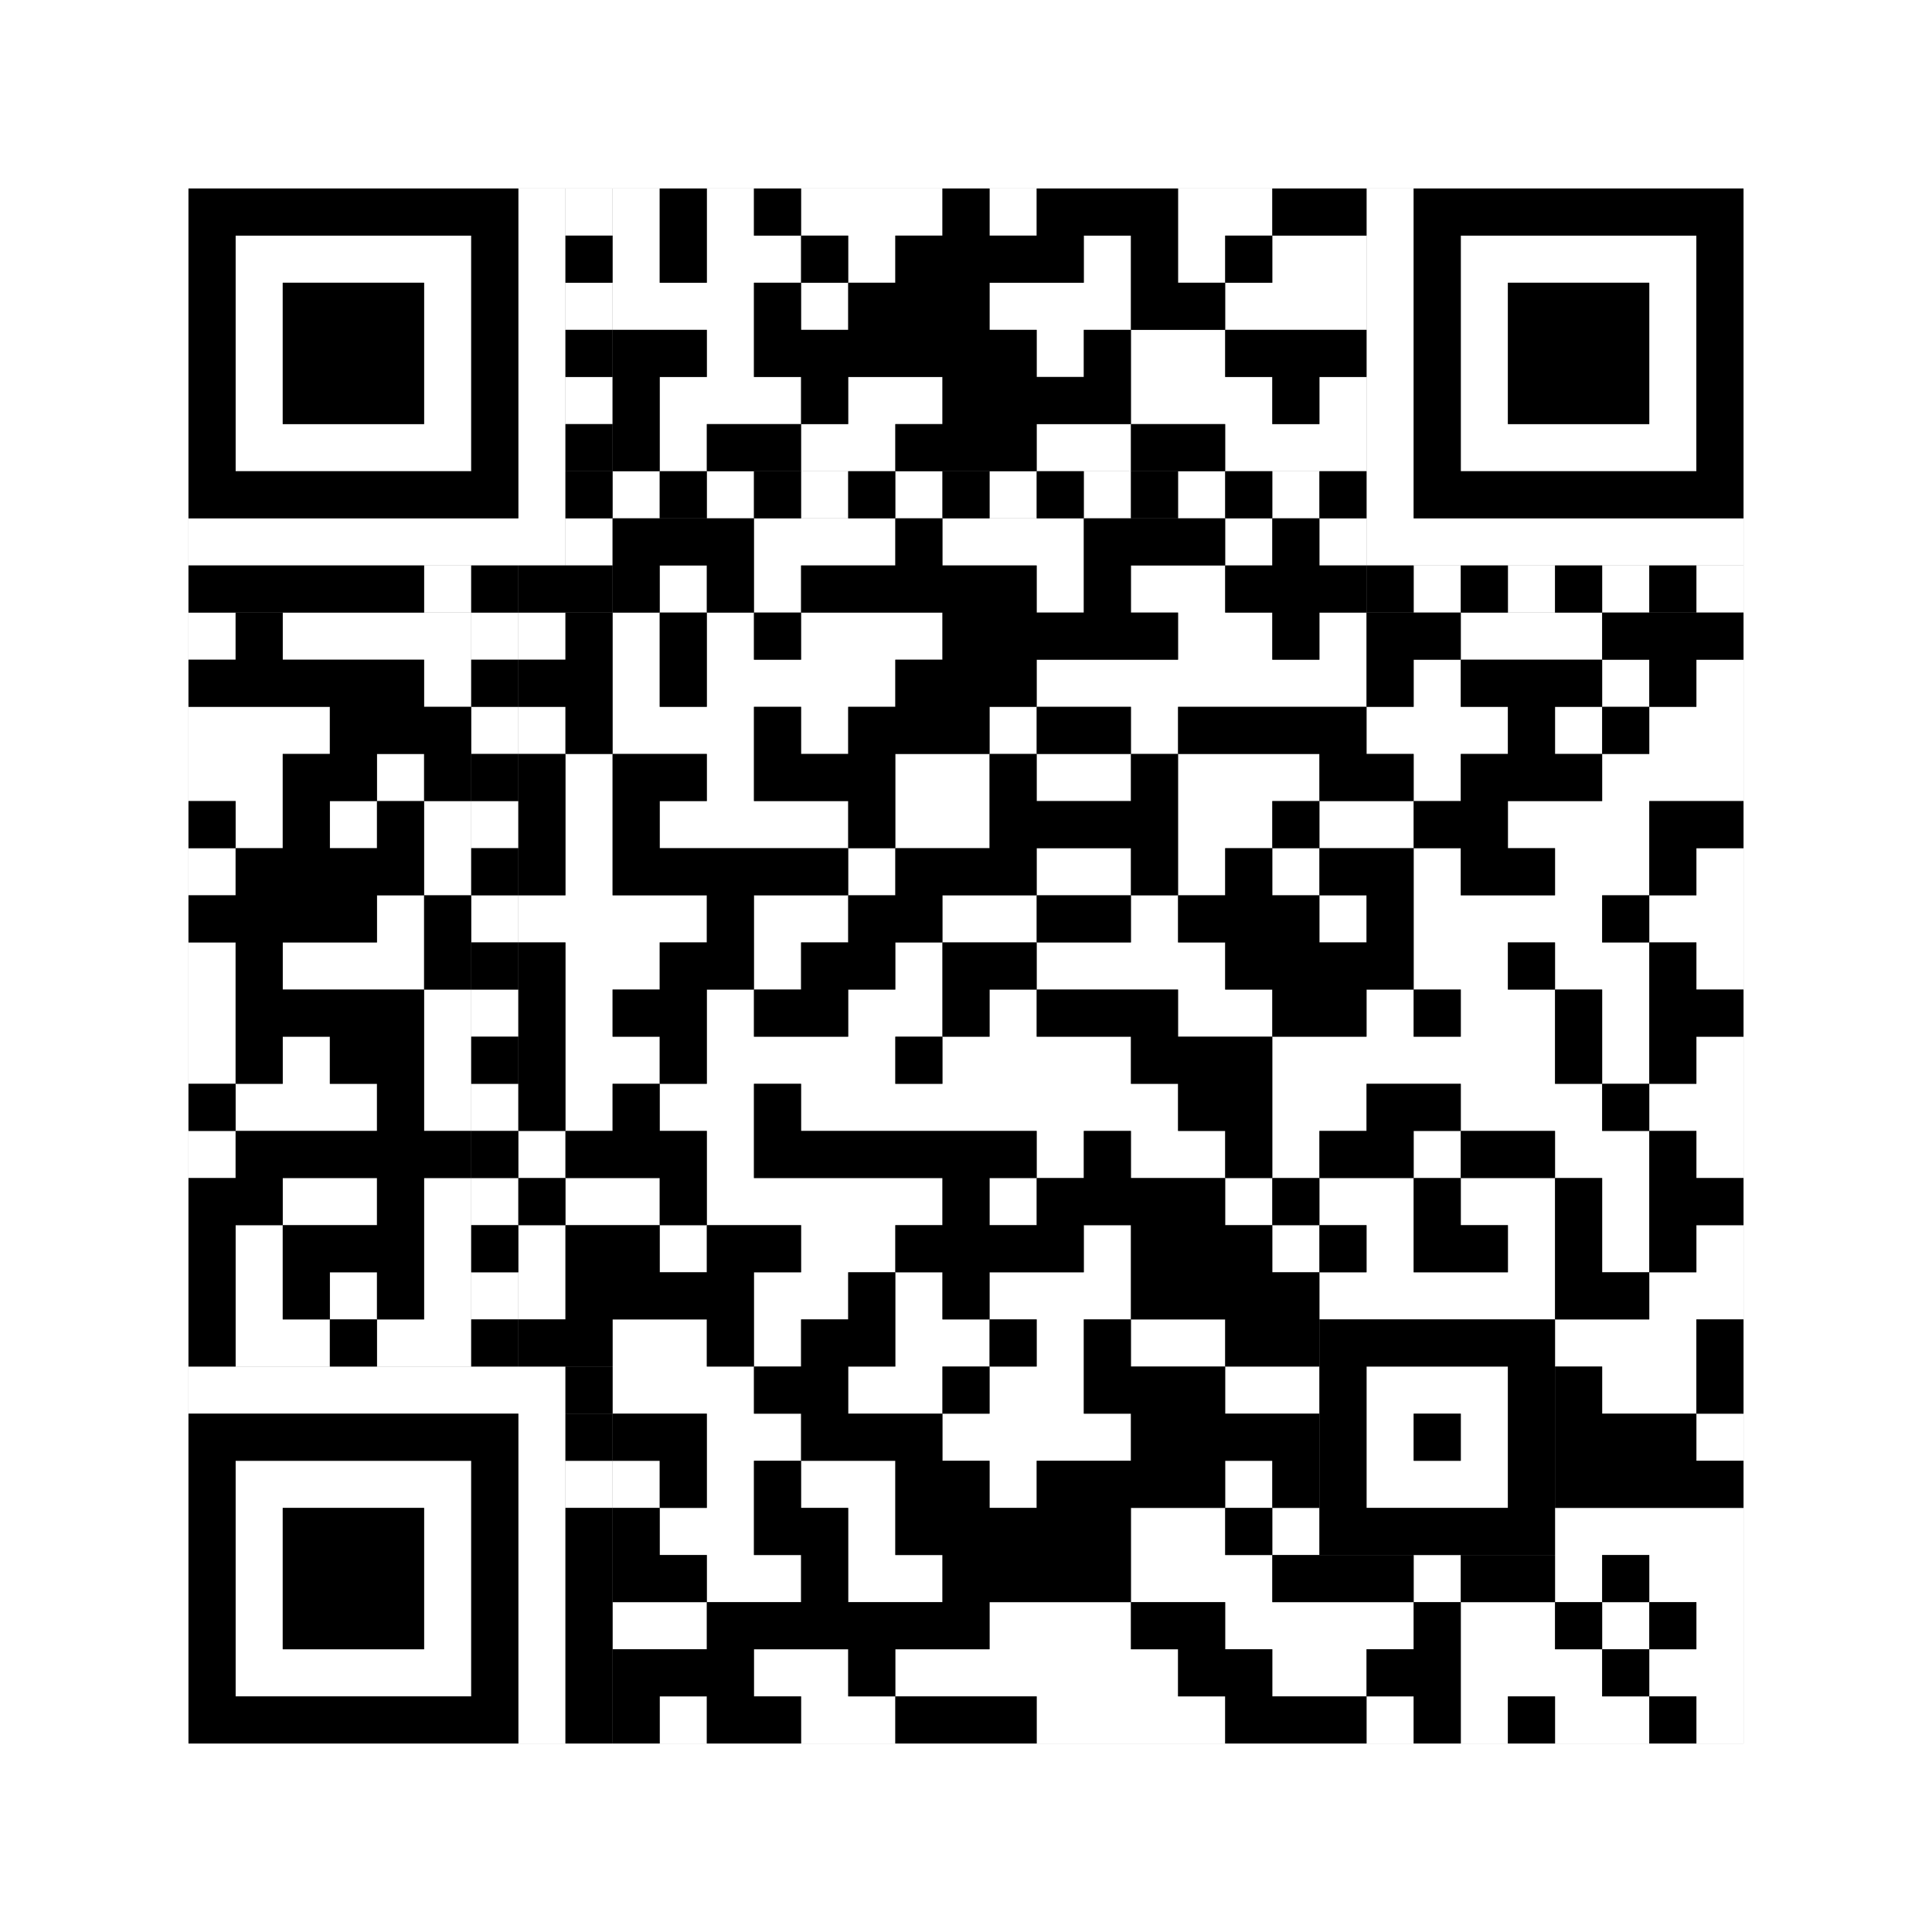
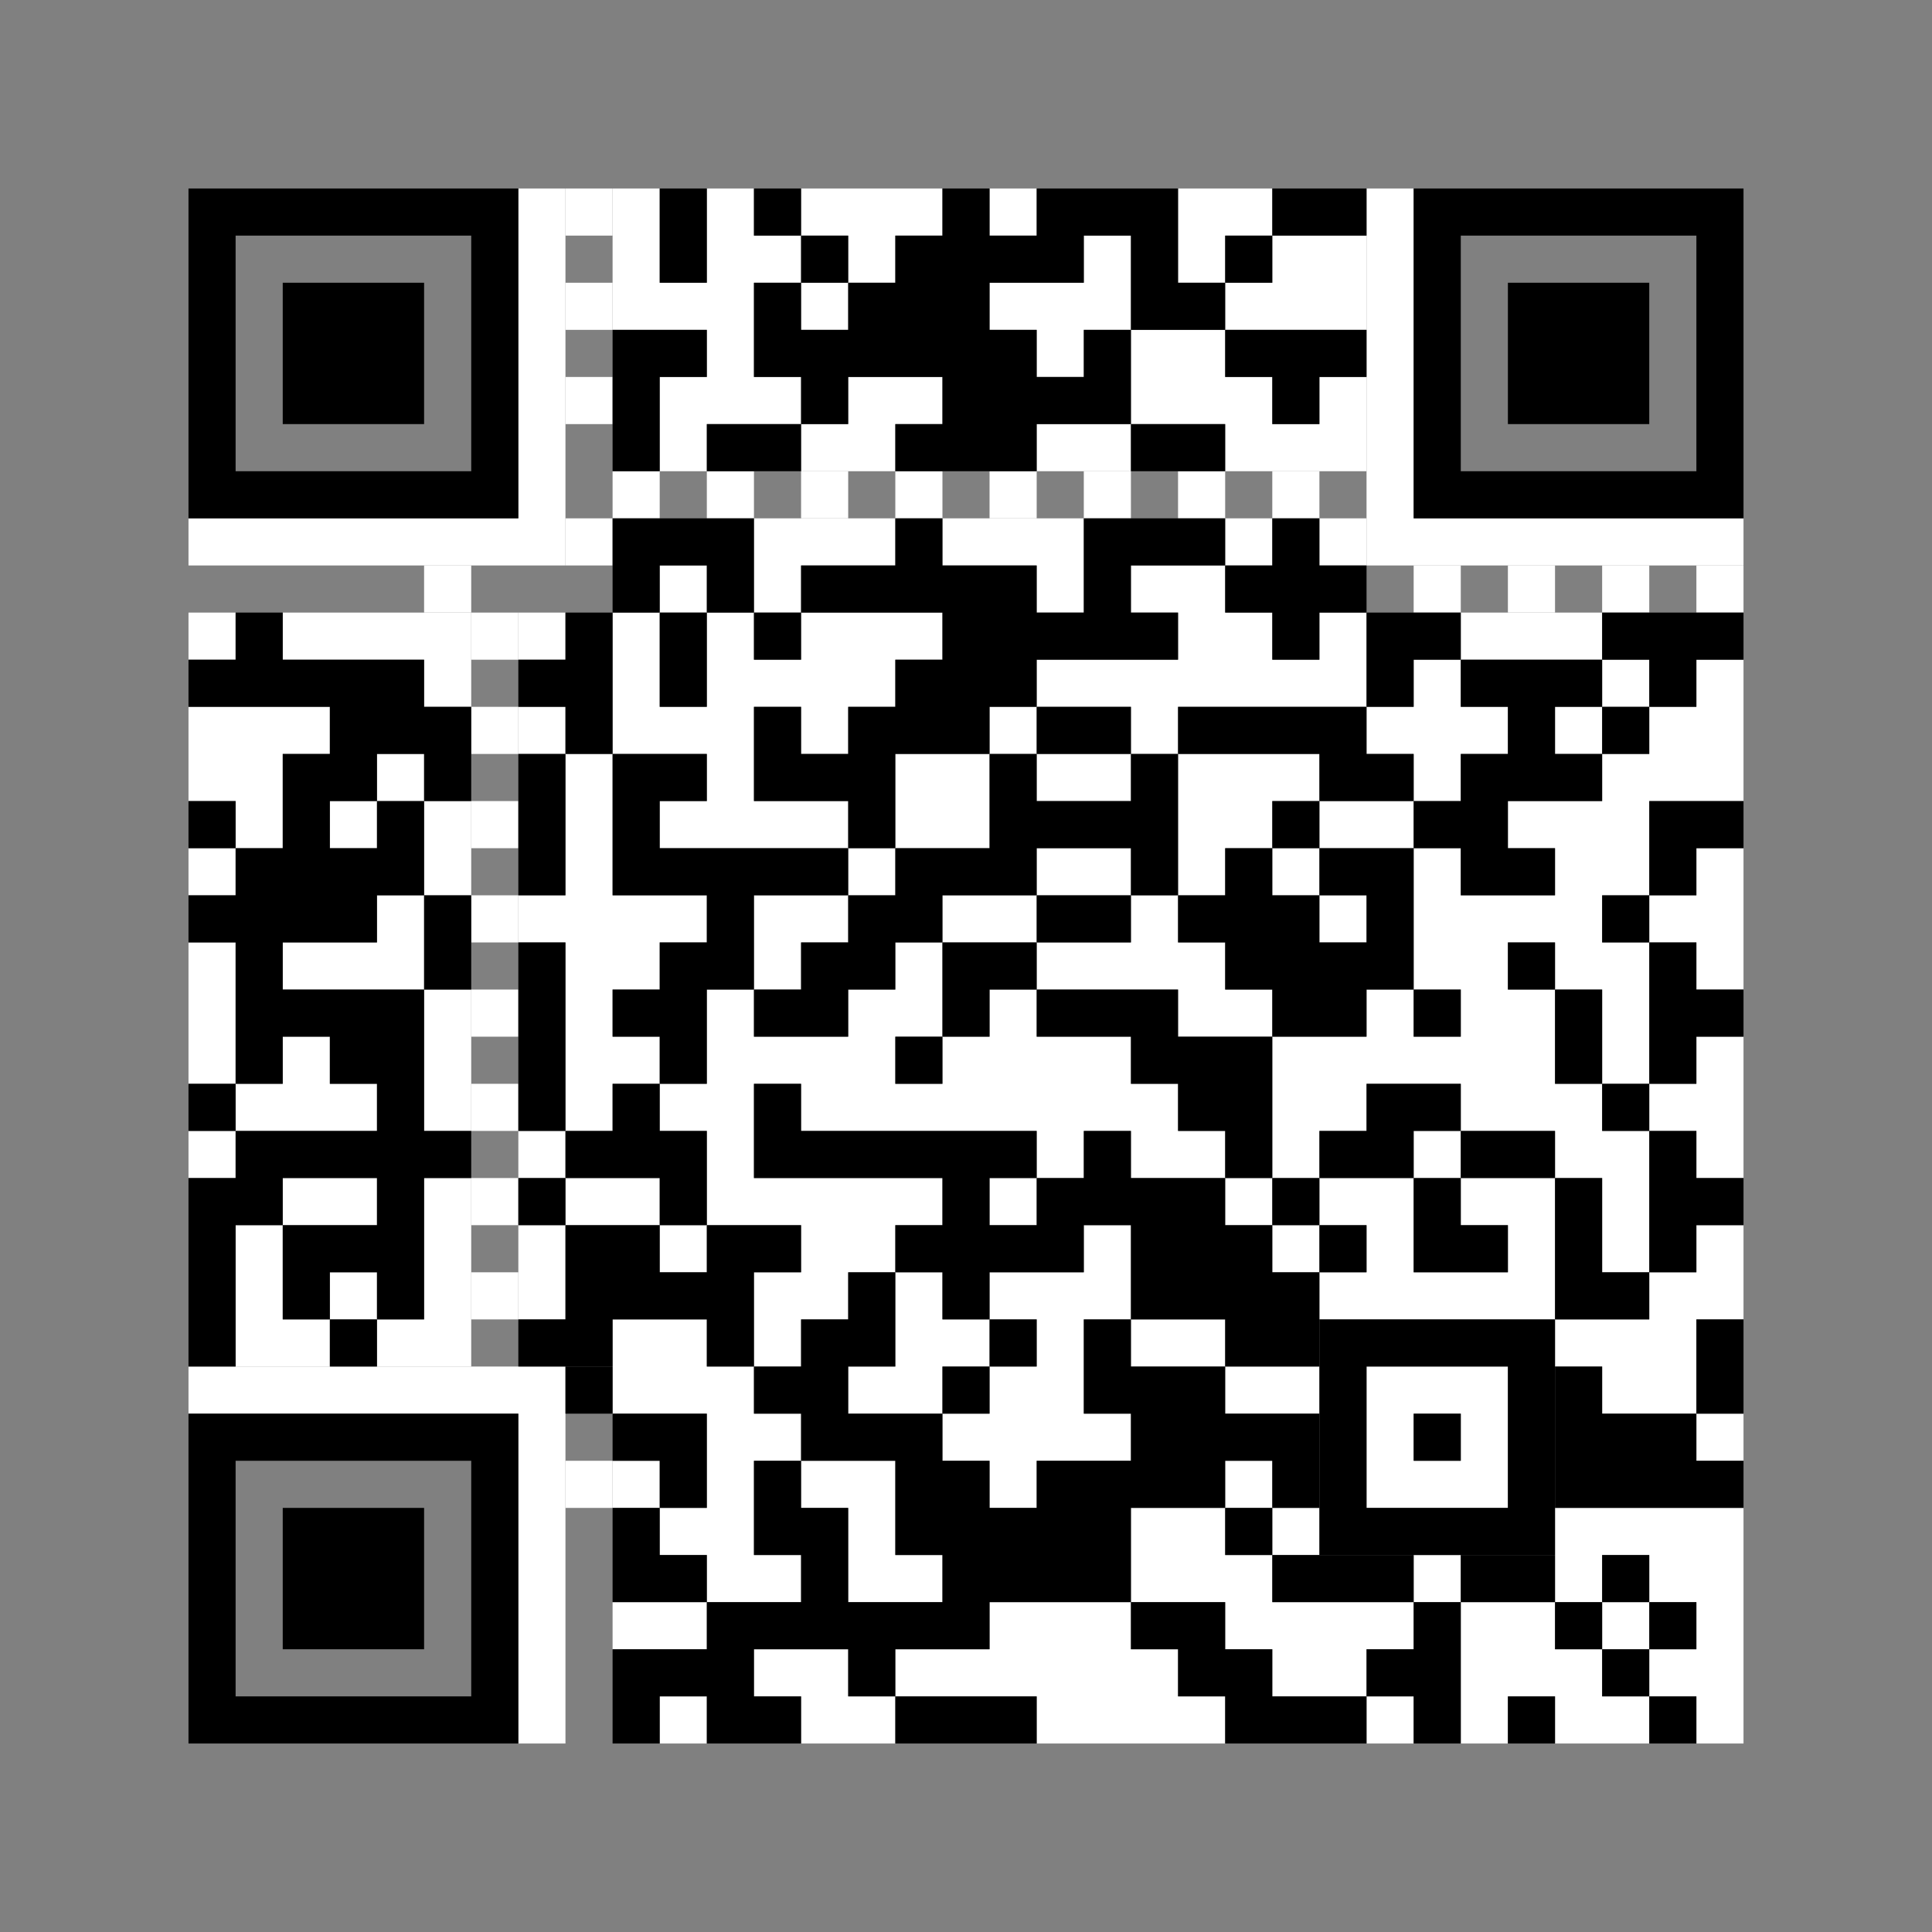
<svg xmlns="http://www.w3.org/2000/svg" version="1.1" width="205px" height="205px">
  <rect width="100%" height="100%" fill="#808080" stroke="none" />
  <defs>
    <style>rect{shape-rendering:crispEdges}</style>
  </defs>
  <path class="qr-4 " stroke="transparent" fill="#fff" fill-opacity="1" d="M65 20 h5 v5 h-5Z M75 20 h5 v5 h-5Z M85 20 h15 v5 h-15Z M105 20 h5 v5 h-5Z M125 20 h10 v5 h-10Z M65 25 h5 v5 h-5Z M75 25 h10 v5 h-10Z M90 25 h5 v5 h-5Z M115 25 h5 v5 h-5Z M125 25 h5 v5 h-5Z M135 25 h10 v5 h-10Z M65 30 h15 v5 h-15Z M85 30 h5 v5 h-5Z M105 30 h15 v5 h-15Z M130 30 h15 v5 h-15Z M75 35 h5 v5 h-5Z M110 35 h5 v5 h-5Z M120 35 h10 v5 h-10Z M70 40 h15 v5 h-15Z M90 40 h10 v5 h-10Z M120 40 h15 v5 h-15Z M140 40 h5 v5 h-5Z M70 45 h5 v5 h-5Z M85 45 h10 v5 h-10Z M110 45 h10 v5 h-10Z M130 45 h15 v5 h-15Z M80 55 h15 v5 h-15Z M100 55 h15 v5 h-15Z M130 55 h5 v5 h-5Z M140 55 h5 v5 h-5Z M70 60 h5 v5 h-5Z M80 60 h5 v5 h-5Z M110 60 h5 v5 h-5Z M120 60 h10 v5 h-10Z M20 65 h5 v5 h-5Z M30 65 h20 v5 h-20Z M55 65 h5 v5 h-5Z M65 65 h5 v5 h-5Z M75 65 h5 v5 h-5Z M85 65 h15 v5 h-15Z M125 65 h10 v5 h-10Z M140 65 h5 v5 h-5Z M155 65 h15 v5 h-15Z M45 70 h5 v5 h-5Z M65 70 h5 v5 h-5Z M75 70 h20 v5 h-20Z M110 70 h35 v5 h-35Z M150 70 h5 v5 h-5Z M170 70 h5 v5 h-5Z M180 70 h5 v5 h-5Z M20 75 h15 v5 h-15Z M55 75 h5 v5 h-5Z M65 75 h15 v5 h-15Z M85 75 h5 v5 h-5Z M105 75 h5 v5 h-5Z M120 75 h5 v5 h-5Z M145 75 h15 v5 h-15Z M165 75 h5 v5 h-5Z M175 75 h10 v5 h-10Z M20 80 h10 v5 h-10Z M40 80 h5 v5 h-5Z M60 80 h5 v5 h-5Z M75 80 h5 v5 h-5Z M95 80 h10 v5 h-10Z M110 80 h10 v5 h-10Z M125 80 h15 v5 h-15Z M150 80 h5 v5 h-5Z M170 80 h15 v5 h-15Z M25 85 h5 v5 h-5Z M35 85 h5 v5 h-5Z M45 85 h5 v5 h-5Z M60 85 h5 v5 h-5Z M70 85 h20 v5 h-20Z M95 85 h10 v5 h-10Z M125 85 h10 v5 h-10Z M140 85 h10 v5 h-10Z M160 85 h15 v5 h-15Z M20 90 h5 v5 h-5Z M45 90 h5 v5 h-5Z M60 90 h5 v5 h-5Z M90 90 h5 v5 h-5Z M110 90 h10 v5 h-10Z M125 90 h5 v5 h-5Z M135 90 h5 v5 h-5Z M150 90 h5 v5 h-5Z M165 90 h10 v5 h-10Z M180 90 h5 v5 h-5Z M40 95 h5 v5 h-5Z M55 95 h20 v5 h-20Z M80 95 h10 v5 h-10Z M100 95 h10 v5 h-10Z M120 95 h5 v5 h-5Z M140 95 h5 v5 h-5Z M150 95 h20 v5 h-20Z M175 95 h10 v5 h-10Z M20 100 h5 v5 h-5Z M30 100 h15 v5 h-15Z M60 100 h10 v5 h-10Z M80 100 h5 v5 h-5Z M95 100 h5 v5 h-5Z M110 100 h20 v5 h-20Z M150 100 h10 v5 h-10Z M165 100 h10 v5 h-10Z M180 100 h5 v5 h-5Z M20 105 h5 v5 h-5Z M45 105 h5 v5 h-5Z M60 105 h5 v5 h-5Z M75 105 h5 v5 h-5Z M90 105 h10 v5 h-10Z M105 105 h5 v5 h-5Z M125 105 h10 v5 h-10Z M145 105 h5 v5 h-5Z M155 105 h10 v5 h-10Z M170 105 h5 v5 h-5Z M20 110 h5 v5 h-5Z M30 110 h5 v5 h-5Z M45 110 h5 v5 h-5Z M60 110 h10 v5 h-10Z M75 110 h20 v5 h-20Z M100 110 h20 v5 h-20Z M135 110 h30 v5 h-30Z M170 110 h5 v5 h-5Z M180 110 h5 v5 h-5Z M25 115 h15 v5 h-15Z M45 115 h5 v5 h-5Z M60 115 h5 v5 h-5Z M70 115 h10 v5 h-10Z M85 115 h40 v5 h-40Z M135 115 h10 v5 h-10Z M155 115 h15 v5 h-15Z M175 115 h10 v5 h-10Z M20 120 h5 v5 h-5Z M55 120 h5 v5 h-5Z M75 120 h5 v5 h-5Z M110 120 h5 v5 h-5Z M120 120 h10 v5 h-10Z M135 120 h5 v5 h-5Z M150 120 h5 v5 h-5Z M165 120 h10 v5 h-10Z M180 120 h5 v5 h-5Z M30 125 h10 v5 h-10Z M45 125 h5 v5 h-5Z M60 125 h10 v5 h-10Z M75 125 h25 v5 h-25Z M105 125 h5 v5 h-5Z M130 125 h5 v5 h-5Z M140 125 h10 v5 h-10Z M155 125 h10 v5 h-10Z M170 125 h5 v5 h-5Z M25 130 h5 v5 h-5Z M45 130 h5 v5 h-5Z M55 130 h5 v5 h-5Z M70 130 h5 v5 h-5Z M85 130 h10 v5 h-10Z M115 130 h5 v5 h-5Z M135 130 h5 v5 h-5Z M145 130 h5 v5 h-5Z M160 130 h5 v5 h-5Z M170 130 h5 v5 h-5Z M180 130 h5 v5 h-5Z M25 135 h5 v5 h-5Z M35 135 h5 v5 h-5Z M45 135 h5 v5 h-5Z M55 135 h5 v5 h-5Z M80 135 h10 v5 h-10Z M95 135 h5 v5 h-5Z M105 135 h15 v5 h-15Z M140 135 h25 v5 h-25Z M175 135 h10 v5 h-10Z M25 140 h10 v5 h-10Z M40 140 h10 v5 h-10Z M65 140 h10 v5 h-10Z M80 140 h5 v5 h-5Z M95 140 h10 v5 h-10Z M110 140 h5 v5 h-5Z M120 140 h10 v5 h-10Z M165 140 h15 v5 h-15Z M65 145 h15 v5 h-15Z M90 145 h10 v5 h-10Z M105 145 h10 v5 h-10Z M130 145 h10 v5 h-10Z M170 145 h10 v5 h-10Z M75 150 h10 v5 h-10Z M100 150 h20 v5 h-20Z M180 150 h5 v5 h-5Z M65 155 h5 v5 h-5Z M75 155 h5 v5 h-5Z M85 155 h10 v5 h-10Z M105 155 h5 v5 h-5Z M130 155 h5 v5 h-5Z M70 160 h10 v5 h-10Z M90 160 h5 v5 h-5Z M120 160 h10 v5 h-10Z M135 160 h5 v5 h-5Z M165 160 h20 v5 h-20Z M75 165 h10 v5 h-10Z M90 165 h10 v5 h-10Z M120 165 h15 v5 h-15Z M150 165 h5 v5 h-5Z M165 165 h5 v5 h-5Z M175 165 h10 v5 h-10Z M65 170 h10 v5 h-10Z M105 170 h15 v5 h-15Z M130 170 h20 v5 h-20Z M155 170 h10 v5 h-10Z M170 170 h5 v5 h-5Z M180 170 h5 v5 h-5Z M80 175 h10 v5 h-10Z M95 175 h30 v5 h-30Z M135 175 h10 v5 h-10Z M155 175 h15 v5 h-15Z M175 175 h10 v5 h-10Z M70 180 h5 v5 h-5Z M85 180 h10 v5 h-10Z M110 180 h20 v5 h-20Z M145 180 h5 v5 h-5Z M155 180 h5 v5 h-5Z M165 180 h10 v5 h-10Z M180 180 h5 v5 h-5Z " />
-   <path class="qr-6 " stroke="transparent" fill="#fff" fill-opacity="1" d="M25 25 h25 v5 h-25Z M155 25 h25 v5 h-25Z M25 30 h5 v5 h-5Z M45 30 h5 v5 h-5Z M155 30 h5 v5 h-5Z M175 30 h5 v5 h-5Z M25 35 h5 v5 h-5Z M45 35 h5 v5 h-5Z M155 35 h5 v5 h-5Z M175 35 h5 v5 h-5Z M25 40 h5 v5 h-5Z M45 40 h5 v5 h-5Z M155 40 h5 v5 h-5Z M175 40 h5 v5 h-5Z M25 45 h25 v5 h-25Z M155 45 h25 v5 h-25Z M25 155 h25 v5 h-25Z M25 160 h5 v5 h-5Z M45 160 h5 v5 h-5Z M25 165 h5 v5 h-5Z M45 165 h5 v5 h-5Z M25 170 h5 v5 h-5Z M45 170 h5 v5 h-5Z M25 175 h25 v5 h-25Z " />
  <path class="qr-8 " stroke="transparent" fill="#fff" fill-opacity="1" d="M55 20 h5 v5 h-5Z M145 20 h5 v5 h-5Z M55 25 h5 v5 h-5Z M145 25 h5 v5 h-5Z M55 30 h5 v5 h-5Z M145 30 h5 v5 h-5Z M55 35 h5 v5 h-5Z M145 35 h5 v5 h-5Z M55 40 h5 v5 h-5Z M145 40 h5 v5 h-5Z M55 45 h5 v5 h-5Z M145 45 h5 v5 h-5Z M55 50 h5 v5 h-5Z M145 50 h5 v5 h-5Z M20 55 h40 v5 h-40Z M145 55 h40 v5 h-40Z M20 145 h40 v5 h-40Z M55 150 h5 v5 h-5Z M55 155 h5 v5 h-5Z M55 160 h5 v5 h-5Z M55 165 h5 v5 h-5Z M55 170 h5 v5 h-5Z M55 175 h5 v5 h-5Z M55 180 h5 v5 h-5Z " />
  <path class="qr-10 " stroke="transparent" fill="#fff" fill-opacity="1" d="M145 145 h15 v5 h-15Z M145 150 h5 v5 h-5Z M155 150 h5 v5 h-5Z M145 155 h15 v5 h-15Z " />
  <path class="qr-12 " stroke="transparent" fill="#fff" fill-opacity="1" d="M65 50 h5 v5 h-5Z M75 50 h5 v5 h-5Z M85 50 h5 v5 h-5Z M95 50 h5 v5 h-5Z M105 50 h5 v5 h-5Z M115 50 h5 v5 h-5Z M125 50 h5 v5 h-5Z M135 50 h5 v5 h-5Z M50 65 h5 v5 h-5Z M50 75 h5 v5 h-5Z M50 85 h5 v5 h-5Z M50 95 h5 v5 h-5Z M50 105 h5 v5 h-5Z M50 115 h5 v5 h-5Z M50 125 h5 v5 h-5Z M50 135 h5 v5 h-5Z " />
  <path class="qr-14 " stroke="transparent" fill="#fff" fill-opacity="1" d="M60 20 h5 v5 h-5Z M60 30 h5 v5 h-5Z M60 40 h5 v5 h-5Z M60 55 h5 v5 h-5Z M45 60 h5 v5 h-5Z M150 60 h5 v5 h-5Z M160 60 h5 v5 h-5Z M170 60 h5 v5 h-5Z M180 60 h5 v5 h-5Z M60 155 h5 v5 h-5Z " />
-   <path class="qr-18 " stroke="transparent" fill="#fff" fill-opacity="1" d="M0 0 h205 v5 h-205Z M0 5 h205 v5 h-205Z M0 10 h205 v5 h-205Z M0 15 h205 v5 h-205Z M0 20 h20 v5 h-20Z M185 20 h20 v5 h-20Z M0 25 h20 v5 h-20Z M185 25 h20 v5 h-20Z M0 30 h20 v5 h-20Z M185 30 h20 v5 h-20Z M0 35 h20 v5 h-20Z M185 35 h20 v5 h-20Z M0 40 h20 v5 h-20Z M185 40 h20 v5 h-20Z M0 45 h20 v5 h-20Z M185 45 h20 v5 h-20Z M0 50 h20 v5 h-20Z M185 50 h20 v5 h-20Z M0 55 h20 v5 h-20Z M185 55 h20 v5 h-20Z M0 60 h20 v5 h-20Z M185 60 h20 v5 h-20Z M0 65 h20 v5 h-20Z M185 65 h20 v5 h-20Z M0 70 h20 v5 h-20Z M185 70 h20 v5 h-20Z M0 75 h20 v5 h-20Z M185 75 h20 v5 h-20Z M0 80 h20 v5 h-20Z M185 80 h20 v5 h-20Z M0 85 h20 v5 h-20Z M185 85 h20 v5 h-20Z M0 90 h20 v5 h-20Z M185 90 h20 v5 h-20Z M0 95 h20 v5 h-20Z M185 95 h20 v5 h-20Z M0 100 h20 v5 h-20Z M185 100 h20 v5 h-20Z M0 105 h20 v5 h-20Z M185 105 h20 v5 h-20Z M0 110 h20 v5 h-20Z M185 110 h20 v5 h-20Z M0 115 h20 v5 h-20Z M185 115 h20 v5 h-20Z M0 120 h20 v5 h-20Z M185 120 h20 v5 h-20Z M0 125 h20 v5 h-20Z M185 125 h20 v5 h-20Z M0 130 h20 v5 h-20Z M185 130 h20 v5 h-20Z M0 135 h20 v5 h-20Z M185 135 h20 v5 h-20Z M0 140 h20 v5 h-20Z M185 140 h20 v5 h-20Z M0 145 h20 v5 h-20Z M185 145 h20 v5 h-20Z M0 150 h20 v5 h-20Z M185 150 h20 v5 h-20Z M0 155 h20 v5 h-20Z M185 155 h20 v5 h-20Z M0 160 h20 v5 h-20Z M185 160 h20 v5 h-20Z M0 165 h20 v5 h-20Z M185 165 h20 v5 h-20Z M0 170 h20 v5 h-20Z M185 170 h20 v5 h-20Z M0 175 h20 v5 h-20Z M185 175 h20 v5 h-20Z M0 180 h20 v5 h-20Z M185 180 h20 v5 h-20Z M0 185 h205 v5 h-205Z M0 190 h205 v5 h-205Z M0 195 h205 v5 h-205Z M0 200 h205 v5 h-205Z " />
  <path class="qr-512 " stroke="transparent" fill="#000" fill-opacity="1" d="M60 145 h5 v5 h-5Z " />
  <path class="qr-1024 " stroke="transparent" fill="#000" fill-opacity="1" d="M70 20 h5 v5 h-5Z M80 20 h5 v5 h-5Z M100 20 h5 v5 h-5Z M110 20 h15 v5 h-15Z M135 20 h10 v5 h-10Z M70 25 h5 v5 h-5Z M85 25 h5 v5 h-5Z M95 25 h20 v5 h-20Z M120 25 h5 v5 h-5Z M130 25 h5 v5 h-5Z M80 30 h5 v5 h-5Z M90 30 h15 v5 h-15Z M120 30 h10 v5 h-10Z M65 35 h10 v5 h-10Z M80 35 h30 v5 h-30Z M115 35 h5 v5 h-5Z M130 35 h15 v5 h-15Z M65 40 h5 v5 h-5Z M85 40 h5 v5 h-5Z M100 40 h20 v5 h-20Z M135 40 h5 v5 h-5Z M65 45 h5 v5 h-5Z M75 45 h10 v5 h-10Z M95 45 h15 v5 h-15Z M120 45 h10 v5 h-10Z M65 55 h15 v5 h-15Z M95 55 h5 v5 h-5Z M115 55 h15 v5 h-15Z M135 55 h5 v5 h-5Z M65 60 h5 v5 h-5Z M75 60 h5 v5 h-5Z M85 60 h25 v5 h-25Z M115 60 h5 v5 h-5Z M130 60 h15 v5 h-15Z M25 65 h5 v5 h-5Z M60 65 h5 v5 h-5Z M70 65 h5 v5 h-5Z M80 65 h5 v5 h-5Z M100 65 h25 v5 h-25Z M135 65 h5 v5 h-5Z M145 65 h10 v5 h-10Z M170 65 h15 v5 h-15Z M20 70 h25 v5 h-25Z M55 70 h10 v5 h-10Z M70 70 h5 v5 h-5Z M95 70 h15 v5 h-15Z M145 70 h5 v5 h-5Z M155 70 h15 v5 h-15Z M175 70 h5 v5 h-5Z M35 75 h15 v5 h-15Z M60 75 h5 v5 h-5Z M80 75 h5 v5 h-5Z M90 75 h15 v5 h-15Z M110 75 h10 v5 h-10Z M125 75 h20 v5 h-20Z M160 75 h5 v5 h-5Z M170 75 h5 v5 h-5Z M30 80 h10 v5 h-10Z M45 80 h5 v5 h-5Z M55 80 h5 v5 h-5Z M65 80 h10 v5 h-10Z M80 80 h15 v5 h-15Z M105 80 h5 v5 h-5Z M120 80 h5 v5 h-5Z M140 80 h10 v5 h-10Z M155 80 h15 v5 h-15Z M20 85 h5 v5 h-5Z M30 85 h5 v5 h-5Z M40 85 h5 v5 h-5Z M55 85 h5 v5 h-5Z M65 85 h5 v5 h-5Z M90 85 h5 v5 h-5Z M105 85 h20 v5 h-20Z M135 85 h5 v5 h-5Z M150 85 h10 v5 h-10Z M175 85 h10 v5 h-10Z M25 90 h20 v5 h-20Z M55 90 h5 v5 h-5Z M65 90 h25 v5 h-25Z M95 90 h15 v5 h-15Z M120 90 h5 v5 h-5Z M130 90 h5 v5 h-5Z M140 90 h10 v5 h-10Z M155 90 h10 v5 h-10Z M175 90 h5 v5 h-5Z M20 95 h20 v5 h-20Z M45 95 h5 v5 h-5Z M75 95 h5 v5 h-5Z M90 95 h10 v5 h-10Z M110 95 h10 v5 h-10Z M125 95 h15 v5 h-15Z M145 95 h5 v5 h-5Z M170 95 h5 v5 h-5Z M25 100 h5 v5 h-5Z M45 100 h5 v5 h-5Z M55 100 h5 v5 h-5Z M70 100 h10 v5 h-10Z M85 100 h10 v5 h-10Z M100 100 h10 v5 h-10Z M130 100 h20 v5 h-20Z M160 100 h5 v5 h-5Z M175 100 h5 v5 h-5Z M25 105 h20 v5 h-20Z M55 105 h5 v5 h-5Z M65 105 h10 v5 h-10Z M80 105 h10 v5 h-10Z M100 105 h5 v5 h-5Z M110 105 h15 v5 h-15Z M135 105 h10 v5 h-10Z M150 105 h5 v5 h-5Z M165 105 h5 v5 h-5Z M175 105 h10 v5 h-10Z M25 110 h5 v5 h-5Z M35 110 h10 v5 h-10Z M55 110 h5 v5 h-5Z M70 110 h5 v5 h-5Z M95 110 h5 v5 h-5Z M120 110 h15 v5 h-15Z M165 110 h5 v5 h-5Z M175 110 h5 v5 h-5Z M20 115 h5 v5 h-5Z M40 115 h5 v5 h-5Z M55 115 h5 v5 h-5Z M65 115 h5 v5 h-5Z M80 115 h5 v5 h-5Z M125 115 h10 v5 h-10Z M145 115 h10 v5 h-10Z M170 115 h5 v5 h-5Z M25 120 h25 v5 h-25Z M60 120 h15 v5 h-15Z M80 120 h30 v5 h-30Z M115 120 h5 v5 h-5Z M130 120 h5 v5 h-5Z M140 120 h10 v5 h-10Z M155 120 h10 v5 h-10Z M175 120 h5 v5 h-5Z M20 125 h10 v5 h-10Z M40 125 h5 v5 h-5Z M55 125 h5 v5 h-5Z M70 125 h5 v5 h-5Z M100 125 h5 v5 h-5Z M110 125 h20 v5 h-20Z M135 125 h5 v5 h-5Z M150 125 h5 v5 h-5Z M165 125 h5 v5 h-5Z M175 125 h10 v5 h-10Z M20 130 h5 v5 h-5Z M30 130 h15 v5 h-15Z M60 130 h10 v5 h-10Z M75 130 h10 v5 h-10Z M95 130 h20 v5 h-20Z M120 130 h15 v5 h-15Z M140 130 h5 v5 h-5Z M150 130 h10 v5 h-10Z M165 130 h5 v5 h-5Z M175 130 h5 v5 h-5Z M20 135 h5 v5 h-5Z M30 135 h5 v5 h-5Z M40 135 h5 v5 h-5Z M60 135 h20 v5 h-20Z M90 135 h5 v5 h-5Z M100 135 h5 v5 h-5Z M120 135 h20 v5 h-20Z M165 135 h10 v5 h-10Z M20 140 h5 v5 h-5Z M35 140 h5 v5 h-5Z M55 140 h10 v5 h-10Z M75 140 h5 v5 h-5Z M85 140 h10 v5 h-10Z M105 140 h5 v5 h-5Z M115 140 h5 v5 h-5Z M130 140 h10 v5 h-10Z M180 140 h5 v5 h-5Z M80 145 h10 v5 h-10Z M100 145 h5 v5 h-5Z M115 145 h15 v5 h-15Z M165 145 h5 v5 h-5Z M180 145 h5 v5 h-5Z M65 150 h10 v5 h-10Z M85 150 h15 v5 h-15Z M120 150 h20 v5 h-20Z M165 150 h15 v5 h-15Z M70 155 h5 v5 h-5Z M80 155 h5 v5 h-5Z M95 155 h10 v5 h-10Z M110 155 h20 v5 h-20Z M135 155 h5 v5 h-5Z M165 155 h20 v5 h-20Z M65 160 h5 v5 h-5Z M80 160 h10 v5 h-10Z M95 160 h25 v5 h-25Z M130 160 h5 v5 h-5Z M65 165 h10 v5 h-10Z M85 165 h5 v5 h-5Z M100 165 h20 v5 h-20Z M135 165 h15 v5 h-15Z M155 165 h10 v5 h-10Z M170 165 h5 v5 h-5Z M75 170 h30 v5 h-30Z M120 170 h10 v5 h-10Z M150 170 h5 v5 h-5Z M165 170 h5 v5 h-5Z M175 170 h5 v5 h-5Z M65 175 h15 v5 h-15Z M90 175 h5 v5 h-5Z M125 175 h10 v5 h-10Z M145 175 h10 v5 h-10Z M170 175 h5 v5 h-5Z M65 180 h5 v5 h-5Z M75 180 h10 v5 h-10Z M95 180 h15 v5 h-15Z M130 180 h15 v5 h-15Z M150 180 h5 v5 h-5Z M160 180 h5 v5 h-5Z M175 180 h5 v5 h-5Z " />
  <path class="qr-1536 " stroke="transparent" fill="#000" fill-opacity="1" d="M20 20 h35 v5 h-35Z M150 20 h35 v5 h-35Z M20 25 h5 v5 h-5Z M50 25 h5 v5 h-5Z M150 25 h5 v5 h-5Z M180 25 h5 v5 h-5Z M20 30 h5 v5 h-5Z M30 30 h15 v5 h-15Z M50 30 h5 v5 h-5Z M150 30 h5 v5 h-5Z M160 30 h15 v5 h-15Z M180 30 h5 v5 h-5Z M20 35 h5 v5 h-5Z M30 35 h15 v5 h-15Z M50 35 h5 v5 h-5Z M150 35 h5 v5 h-5Z M160 35 h15 v5 h-15Z M180 35 h5 v5 h-5Z M20 40 h5 v5 h-5Z M30 40 h15 v5 h-15Z M50 40 h5 v5 h-5Z M150 40 h5 v5 h-5Z M160 40 h15 v5 h-15Z M180 40 h5 v5 h-5Z M20 45 h5 v5 h-5Z M50 45 h5 v5 h-5Z M150 45 h5 v5 h-5Z M180 45 h5 v5 h-5Z M20 50 h35 v5 h-35Z M150 50 h35 v5 h-35Z M20 150 h35 v5 h-35Z M20 155 h5 v5 h-5Z M50 155 h5 v5 h-5Z M20 160 h5 v5 h-5Z M30 160 h15 v5 h-15Z M50 160 h5 v5 h-5Z M20 165 h5 v5 h-5Z M30 165 h15 v5 h-15Z M50 165 h5 v5 h-5Z M20 170 h5 v5 h-5Z M30 170 h15 v5 h-15Z M50 170 h5 v5 h-5Z M20 175 h5 v5 h-5Z M50 175 h5 v5 h-5Z M20 180 h35 v5 h-35Z " />
  <path class="qr-2560 " stroke="transparent" fill="#000" fill-opacity="1" d="M140 140 h25 v5 h-25Z M140 145 h5 v5 h-5Z M160 145 h5 v5 h-5Z M140 150 h5 v5 h-5Z M150 150 h5 v5 h-5Z M160 150 h5 v5 h-5Z M140 155 h5 v5 h-5Z M160 155 h5 v5 h-5Z M140 160 h25 v5 h-25Z " />
-   <path class="qr-3072 " stroke="transparent" fill="#000" fill-opacity="1" d="M60 50 h5 v5 h-5Z M70 50 h5 v5 h-5Z M80 50 h5 v5 h-5Z M90 50 h5 v5 h-5Z M100 50 h5 v5 h-5Z M110 50 h5 v5 h-5Z M120 50 h5 v5 h-5Z M130 50 h5 v5 h-5Z M140 50 h5 v5 h-5Z M50 60 h5 v5 h-5Z M50 70 h5 v5 h-5Z M50 80 h5 v5 h-5Z M50 90 h5 v5 h-5Z M50 100 h5 v5 h-5Z M50 110 h5 v5 h-5Z M50 120 h5 v5 h-5Z M50 130 h5 v5 h-5Z M50 140 h5 v5 h-5Z " />
-   <path class="qr-3584 " stroke="transparent" fill="#000" fill-opacity="1" d="M60 25 h5 v5 h-5Z M60 35 h5 v5 h-5Z M60 45 h5 v5 h-5Z M20 60 h25 v5 h-25Z M55 60 h10 v5 h-10Z M145 60 h5 v5 h-5Z M155 60 h5 v5 h-5Z M165 60 h5 v5 h-5Z M175 60 h5 v5 h-5Z M60 150 h5 v5 h-5Z M60 160 h5 v5 h-5Z M60 165 h5 v5 h-5Z M60 170 h5 v5 h-5Z M60 175 h5 v5 h-5Z M60 180 h5 v5 h-5Z " />
</svg>